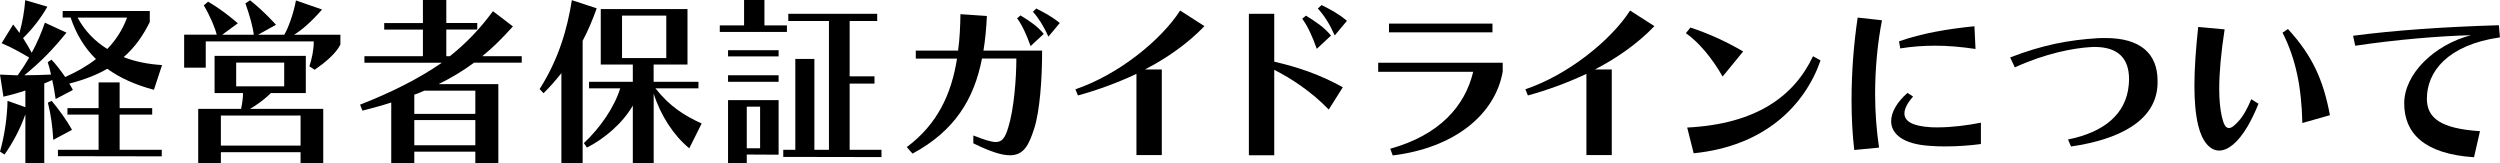
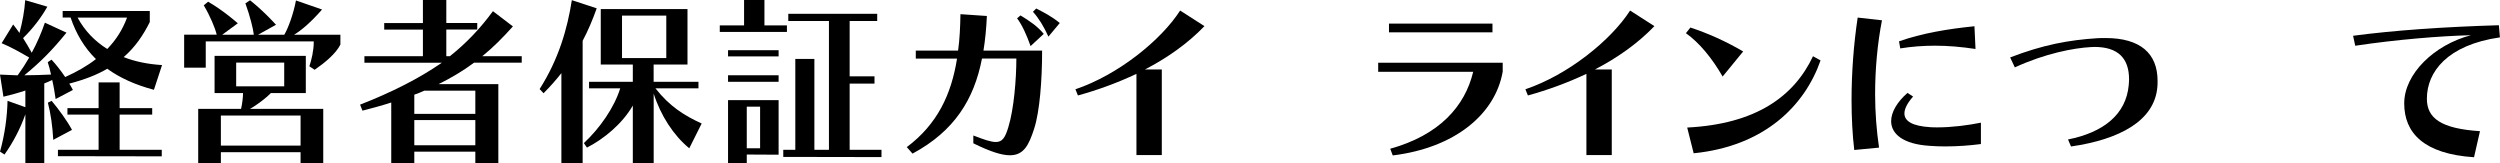
<svg xmlns="http://www.w3.org/2000/svg" width="566" height="37" viewBox="0 0 566 37" fill="none">
  <g clip-path="url(#clip0_37_484)">
    <path d="M34.84 20.329C30.689 19.225 27.174 17.66 24.284 15.568C21.966 16.928 19.152 18.032 15.688 18.93C16.019 19.418 16.261 19.918 16.503 20.367L12.594 22.421C12.39 20.945 12.11 19.302 11.817 18.109C11.244 18.391 10.633 18.648 10.022 18.892V36.962H5.743V25.873C4.648 29.03 2.967 32.239 1.019 34.985L0 34.331C1.095 30.468 1.63 26.322 1.706 22.831L5.743 24.269V20.496C4.151 21.035 2.483 21.484 0.777 21.895L0 16.889C1.35 16.966 2.687 17.018 3.998 17.056C4.979 15.696 5.832 14.387 6.609 13.026C4.368 11.717 2.534 10.691 0.369 9.779L2.98 5.544C3.464 6.16 3.96 6.815 4.406 7.469C5.094 4.928 5.552 2.374 5.705 0.039L10.722 1.514C9.258 4.107 7.335 6.571 5.221 8.624C5.87 9.651 6.52 10.716 7.182 11.948C8.366 9.767 9.347 7.508 10.162 5.134L15.052 7.392C11.919 11.255 9.27 13.963 5.514 17.043C7.513 17.043 9.512 16.966 11.55 16.877C11.346 15.85 11.066 14.9 10.811 14.079L11.664 13.501C12.556 14.451 13.74 15.927 14.759 17.441C17.407 16.248 19.725 14.939 21.724 13.373C19.152 10.87 17.242 7.7 15.981 3.966H14.186V2.49H33.911V4.992C32.446 7.944 30.613 10.665 28.002 12.924C30.574 13.95 33.503 14.528 36.687 14.733L34.853 20.316L34.84 20.329ZM12.059 31.661C11.893 28.62 11.486 25.706 10.837 23.242L11.69 22.831C13.116 24.513 15.192 27.311 16.299 29.402L12.059 31.661ZM13.116 35.357V33.92H22.323V25.95H15.268V24.474H22.323V18.648H27.085V24.474H34.458V25.95H27.085V33.92H36.623V35.396L13.116 35.357ZM17.56 3.979C19.152 6.93 21.431 9.317 24.284 11.088C26.245 9.074 27.747 6.738 28.766 3.979H17.56Z" fill="black" />
    <path d="M70.05 14.99C70.534 13.514 71.03 11.461 71.03 9.574V9.369H46.581V15.324H41.691V7.854H49.064C48.733 6.417 47.6 3.671 46.135 1.206L47.116 0.385C50.783 2.515 53.839 5.275 53.839 5.275L50.299 7.867H57.468C57.303 6.43 56.615 3.683 55.558 0.757L56.615 0.064C59.913 2.695 62.486 5.608 62.486 5.608L58.411 7.867H64.358C65.211 6.468 66.433 3.183 67.006 0.103L72.915 2.156C70.508 4.903 68.356 6.802 66.561 7.867H77.066V10.087C76.047 12.141 73.564 14.194 71.234 15.799L70.05 15.016V14.99ZM68.05 36.962V34.459H50.006V36.962H44.874V24.641H54.578C54.858 23.486 55.023 21.933 55.023 21.073H48.58V12.654H69.235V21.073H61.327C60.435 22.023 58.233 23.743 56.602 24.641H73.182V37L68.05 36.962ZM68.05 26.155H50.006V32.97H68.05V26.155ZM64.345 14.169H53.47V19.546H64.345V14.169Z" fill="black" />
    <path d="M107.615 36.962V34.331H93.799V36.962H88.578V23.204C86.617 23.858 84.299 24.474 82.058 25.052L81.523 23.691C88.578 20.945 94.805 17.813 100.025 14.207H82.504V12.731H95.747V6.699H86.986V5.223H95.747V0H101.044V5.211H108.048V6.686H101.044V12.718H101.859C105.527 9.805 108.71 6.481 111.601 2.528L116.121 5.981C113.676 8.689 111.677 10.703 109.194 12.718H118.12V14.194H107.322C104.839 16.042 102.063 17.685 99.3 19.045H112.823V36.949H107.602L107.615 36.962ZM107.615 20.534H96.04C95.301 20.868 94.652 21.15 93.799 21.433V25.783H107.615V20.521V20.534ZM107.615 27.182H93.799V32.893H107.615V27.182Z" fill="black" />
    <path d="M127.098 36.962V16.556C125.875 18.122 124.526 19.636 123.061 21.112L122.17 20.162C126.487 13.386 128.448 6.532 129.466 0.039L135.095 1.887C134.152 4.518 133.134 6.943 131.911 9.24V36.962H127.098ZM156.068 33.586C152.528 30.712 149.548 26.117 147.994 21.189V36.962H143.27V23.897C140.901 28.003 136.788 31.417 132.879 33.419L132.191 32.393C135.859 28.979 139.081 24.307 140.418 19.995H133.363V18.519H143.27V14.618H136.012V2.053H155.647V14.618H147.982V18.519H158.131V19.995H148.389C151.687 24.179 154.947 26.155 158.856 27.965L156.042 33.586H156.068ZM150.847 3.529H140.825V13.142H150.847V3.529Z" fill="black" />
-     <path d="M162.957 7.225V5.75H168.458V0H173.068V5.75H178.161V7.225H162.957ZM164.829 12.77V11.371H176.277V12.77H164.829ZM164.829 18.519V17.043H176.277V18.519H164.829ZM169.069 34.985V36.962H164.829V22.665H176.277V35.024L169.069 34.985ZM172.087 24.153H169.069V33.56H172.087V24.153ZM177.333 35.524V33.92H180.059V13.347H184.375V33.92H187.673V4.761H178.467V3.119H198.599V4.761H192.36V17.287H197.988V18.93H192.36V33.92H199.567V35.563L177.321 35.524H177.333Z" fill="black" />
+     <path d="M162.957 7.225V5.75H168.458V0H173.068V5.75H178.161V7.225H162.957ZM164.829 12.77V11.371H176.277V12.77H164.829M164.829 18.519V17.043H176.277V18.519H164.829ZM169.069 34.985V36.962H164.829V22.665H176.277V35.024L169.069 34.985ZM172.087 24.153H169.069V33.56H172.087V24.153ZM177.333 35.524V33.92H180.059V13.347H184.375V33.92H187.673V4.761H178.467V3.119H198.599V4.761H192.36V17.287H197.988V18.93H192.36V33.92H199.567V35.563L177.321 35.524H177.333Z" fill="black" />
    <path d="M220.362 30.673C222.806 31.623 224.36 32.149 225.455 32.149C226.958 32.149 227.569 31.122 228.269 28.863C229.568 24.68 230.103 17.813 230.103 13.257H222.323C220.527 22.459 216.134 29.646 206.596 34.78L205.297 33.304C212.225 28.132 215.408 21.317 216.669 13.27H207.335V11.461H216.911C217.28 8.83 217.395 6.083 217.445 3.208L223.43 3.619C223.303 6.366 223.061 8.996 222.654 11.461H235.935C235.935 18.16 235.4 25.18 234.14 29.12C232.917 32.893 231.771 35.152 228.639 35.152C226.729 35.152 224.118 34.292 220.362 32.444V30.673ZM233.325 10.434C232.382 7.803 231.415 5.673 230.269 4.145L231.045 3.491C233.045 4.723 234.878 5.916 236.304 7.675L233.337 10.421L233.325 10.434ZM237.361 8.291C236.304 5.955 235.158 4.107 233.86 2.669L234.598 1.925C236.355 2.823 238.138 3.735 239.934 5.211L237.361 8.291Z" fill="black" />
    <path d="M257.29 35.114V16.723C253.012 18.738 248.529 20.38 244.047 21.612L243.474 20.213C253.215 16.928 262.906 9.048 267.184 2.387L272.686 5.917C268.942 9.818 264.294 13.104 259.2 15.734H263.033V35.114H257.29Z" fill="black" />
-     <path d="M300.84 24.808C296.893 20.74 292.41 17.788 288.488 15.811V35.152H282.745V3.119H288.488V13.963C293.989 15.234 298.803 16.877 304.011 19.751L300.828 24.808H300.84ZM298.115 11.05C297.097 8.175 296.04 5.878 294.817 4.235L295.67 3.542C297.784 4.851 299.783 6.135 301.337 8.06L298.115 11.063V11.05ZM302.19 8.047C301.044 5.455 299.822 3.529 298.357 1.925L299.21 1.142C301.082 2.092 303.005 3.067 304.953 4.71L302.177 8.034L302.19 8.047Z" fill="black" />
    <path d="M340.214 16.222C338.507 25.912 329.339 33.471 315.319 35.19L314.746 33.676C325.824 30.596 331.657 24.102 333.528 16.261H312.021V14.207H340.214V16.222ZM314.466 7.315V5.339H337.896V7.315H314.466Z" fill="black" />
    <path d="M359.162 35.114V16.723C354.883 18.738 350.401 20.38 345.919 21.612L345.346 20.213C355.087 16.928 364.778 9.048 369.056 2.387L374.557 5.917C370.814 9.818 366.166 13.104 361.072 15.734H364.905V35.114H359.162Z" fill="black" />
    <path d="M390.004 17.326C387.597 13.142 384.706 9.651 381.688 7.508L382.707 6.237C386.502 7.469 390.691 9.317 394.652 11.653L390.004 17.326ZM412.174 13.681C408.583 23.948 399.465 33.099 383.446 34.703L381.981 28.876C397.466 28.093 406.138 21.895 410.467 12.731L412.174 13.681Z" fill="black" />
    <path d="M419.801 33.958C419.394 30.468 419.19 26.605 419.19 22.626C419.19 16.466 419.674 9.972 420.578 3.979L426.079 4.595C425.06 9.805 424.525 15.645 424.525 21.304C424.525 25.488 424.857 29.646 425.417 33.419L419.788 33.958H419.801ZM448.478 32.611C445.957 32.944 443.181 33.15 440.417 33.15C439.233 33.15 438.1 33.111 436.916 33.022C430.803 32.649 428.155 30.275 428.155 27.439C428.155 25.385 429.504 23.088 431.86 21.035L433.121 21.856C431.86 23.294 431.16 24.602 431.16 25.681C431.16 27.4 432.917 28.555 437.068 28.799C437.603 28.838 438.125 28.838 438.66 28.838C441.958 28.838 445.626 28.35 448.478 27.773V32.624V32.611ZM447.256 11.088C444.034 10.601 440.978 10.344 438.087 10.344C435.362 10.344 432.752 10.549 430.218 10.96L429.937 9.356C435.107 7.546 440.863 6.558 447.014 5.942L447.256 11.076V11.088Z" fill="black" />
    <path d="M468.165 31.584C476.276 29.98 481.332 25.873 481.943 19.302C481.981 18.814 482.019 18.352 482.019 17.942C482.019 13.18 479.498 10.627 474.201 10.627C473.921 10.627 473.628 10.665 473.309 10.665C469.566 10.87 463.084 12.064 456.157 15.259L455.1 13.001C462.562 10.126 468.419 9.061 474.825 8.65C475.474 8.612 476.085 8.612 476.697 8.612C484.566 8.612 488.475 12.102 488.475 18.301C488.475 18.75 488.475 19.161 488.437 19.61C487.826 27.413 479.753 31.597 468.878 33.163L468.19 31.558L468.165 31.584Z" fill="black" />
-     <path d="M511.32 23.486C510.505 25.539 509.652 27.221 508.875 28.581C506.672 32.316 504.393 34.087 502.394 34.087C500.395 34.087 498.561 32.11 497.669 28.376C497.058 25.834 496.816 22.831 496.816 19.379C496.816 15.478 497.147 10.999 497.669 6.109L503.654 6.648C502.839 11.948 502.432 16.466 502.432 20.123C502.432 22.549 502.636 24.641 503.005 26.322C503.413 28.093 503.858 28.992 504.635 28.992C505.246 28.992 506.061 28.337 507.207 26.977C507.946 26.078 508.799 24.59 509.69 22.459L511.32 23.486ZM521.253 27.837C521.049 19.623 519.788 13.386 516.77 7.392L517.993 6.571C523.456 12.526 526.015 18.07 527.492 26.078L521.253 27.849V27.837Z" fill="black" />
    <path d="M560.13 35.601C548.758 34.857 544.314 30.096 544.314 23.409C544.314 16.723 551.114 10.139 559.429 7.97C552.578 8.137 542.518 8.958 533.223 10.357L532.739 8.098C542.035 6.866 553.279 6.083 565.745 5.711L565.987 8.458C554.043 10.177 549.446 16.299 549.446 22.344C549.446 26.733 552.578 29.12 561.467 29.698L560.117 35.614L560.13 35.601Z" fill="black" />
  </g>
  <defs>
    <clipPath id="clip0_37_484">
      <rect width="566" height="37" fill="white" />
    </clipPath>
  </defs>
</svg>